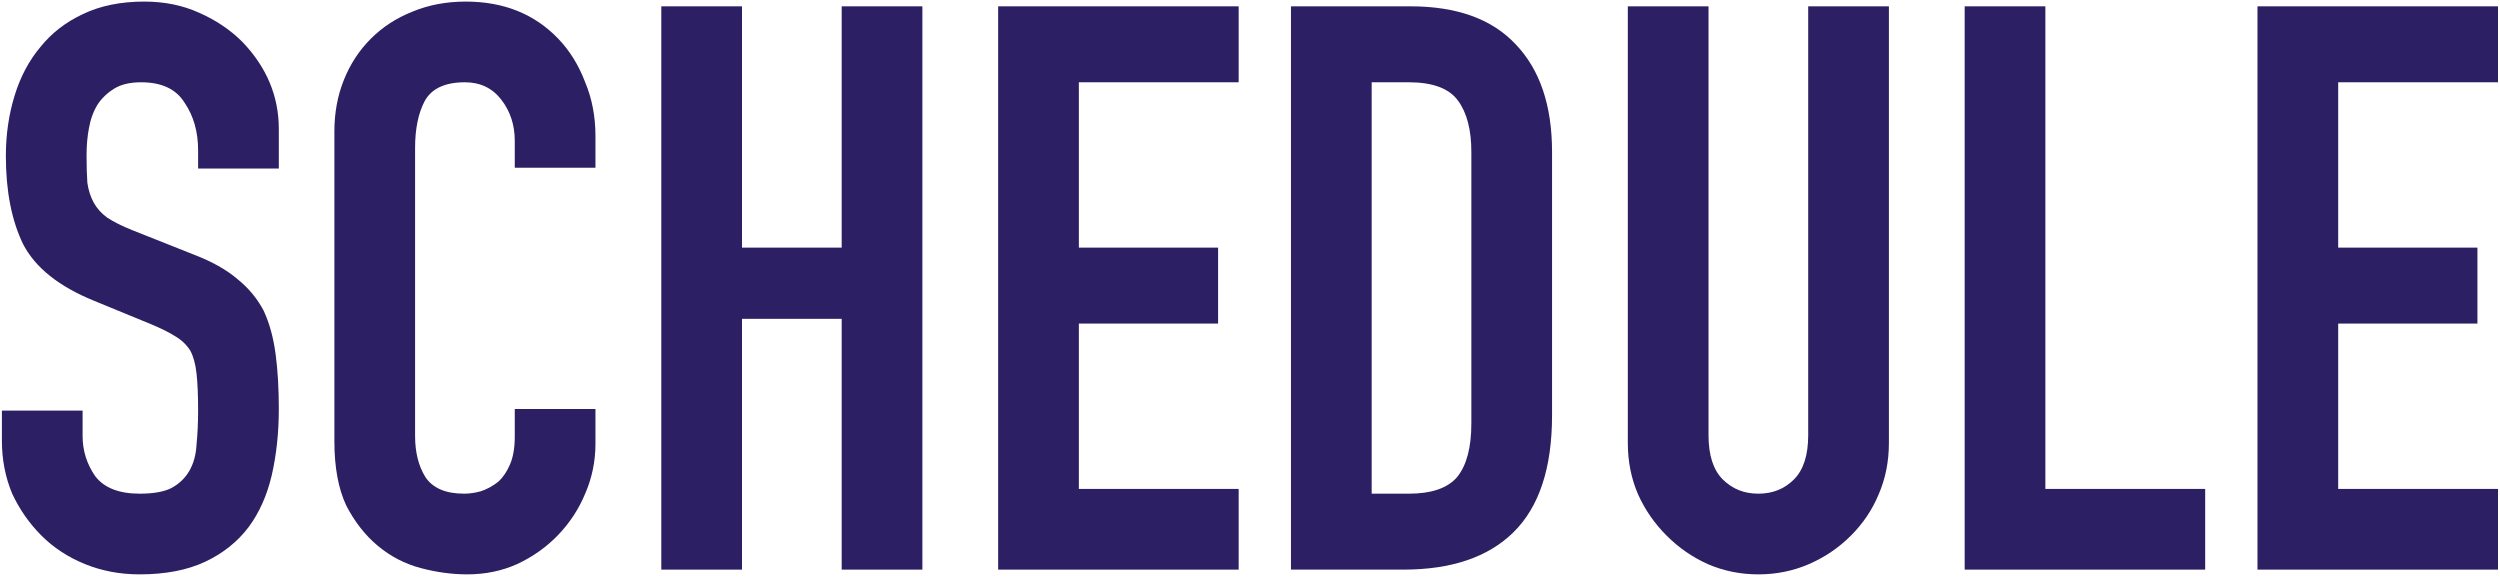
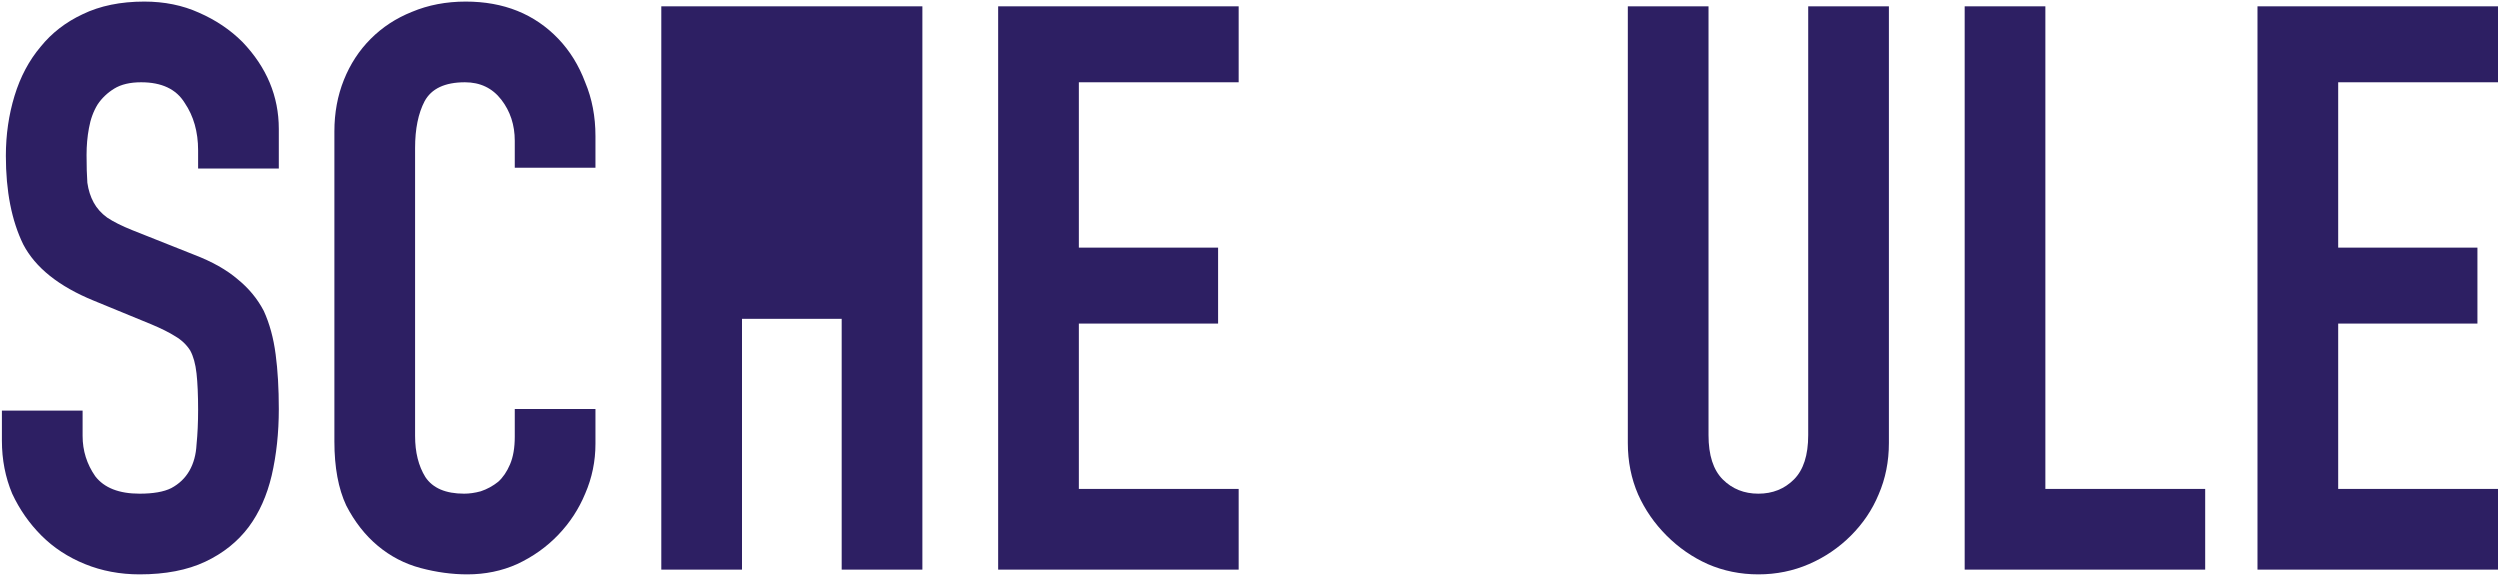
<svg xmlns="http://www.w3.org/2000/svg" width="316" height="73" viewBox="0 0 316 73" fill="none">
  <path d="M35.242 21.3H25.041V19C25.041 16.667 24.475 14.667 23.341 13C22.275 11.267 20.442 10.4 17.841 10.4C16.442 10.4 15.308 10.667 14.441 11.2C13.575 11.733 12.875 12.4 12.341 13.2C11.808 14.067 11.441 15.067 11.242 16.2C11.041 17.267 10.941 18.4 10.941 19.6C10.941 21 10.975 22.167 11.041 23.1C11.175 24.033 11.441 24.867 11.841 25.6C12.242 26.333 12.808 26.967 13.541 27.5C14.341 28.033 15.408 28.567 16.741 29.1L24.541 32.2C26.808 33.067 28.642 34.1 30.041 35.3C31.442 36.433 32.541 37.767 33.342 39.3C34.075 40.9 34.575 42.733 34.842 44.8C35.108 46.8 35.242 49.1 35.242 51.7C35.242 54.7 34.941 57.5 34.342 60.1C33.742 62.633 32.775 64.8 31.442 66.6C30.041 68.467 28.208 69.933 25.942 71C23.675 72.067 20.908 72.6 17.642 72.6C15.175 72.6 12.875 72.167 10.742 71.3C8.608 70.433 6.775 69.233 5.241 67.7C3.708 66.167 2.475 64.4 1.541 62.4C0.675 60.333 0.241 58.1 0.241 55.7V51.9H10.441V55.1C10.441 56.967 10.975 58.667 12.041 60.2C13.175 61.667 15.041 62.4 17.642 62.4C19.375 62.4 20.708 62.167 21.642 61.7C22.642 61.167 23.408 60.433 23.942 59.5C24.475 58.567 24.775 57.467 24.841 56.2C24.975 54.867 25.041 53.4 25.041 51.8C25.041 49.933 24.975 48.4 24.841 47.2C24.708 46 24.442 45.033 24.041 44.3C23.575 43.567 22.942 42.967 22.142 42.5C21.408 42.033 20.408 41.533 19.142 41L11.841 38C7.441 36.2 4.475 33.833 2.941 30.9C1.475 27.9 0.741 24.167 0.741 19.7C0.741 17.033 1.108 14.5 1.841 12.1C2.575 9.7 3.675 7.633 5.141 5.9C6.541 4.167 8.308 2.8 10.441 1.8C12.642 0.733 15.242 0.2 18.241 0.2C20.775 0.2 23.075 0.667 25.142 1.6C27.275 2.533 29.108 3.767 30.642 5.3C33.708 8.5 35.242 12.167 35.242 16.3V21.3Z" fill="#2D1F63" />
  <path d="M75.266 51.7V56.1C75.266 58.3 74.833 60.4 73.966 62.4C73.166 64.333 72.033 66.067 70.567 67.6C69.1 69.133 67.367 70.367 65.367 71.3C63.433 72.167 61.333 72.6 59.066 72.6C57.133 72.6 55.166 72.333 53.166 71.8C51.166 71.267 49.367 70.333 47.767 69C46.166 67.667 44.833 65.967 43.767 63.9C42.767 61.767 42.267 59.067 42.267 55.8V16.6C42.267 14.267 42.666 12.1 43.467 10.1C44.267 8.1 45.4 6.367 46.867 4.9C48.333 3.433 50.066 2.3 52.066 1.5C54.133 0.633 56.4 0.2 58.867 0.2C63.666 0.2 67.567 1.767 70.567 4.9C72.033 6.433 73.166 8.267 73.966 10.4C74.833 12.467 75.266 14.733 75.266 17.2V21.2H65.067V17.8C65.067 15.8 64.5 14.067 63.367 12.6C62.233 11.133 60.7 10.4 58.767 10.4C56.233 10.4 54.533 11.2 53.666 12.8C52.867 14.333 52.467 16.3 52.467 18.7V55.1C52.467 57.167 52.9 58.9 53.767 60.3C54.7 61.7 56.333 62.4 58.666 62.4C59.333 62.4 60.033 62.3 60.767 62.1C61.566 61.833 62.3 61.433 62.967 60.9C63.566 60.367 64.067 59.633 64.466 58.7C64.867 57.767 65.067 56.6 65.067 55.2V51.7H75.266Z" fill="#2D1F63" />
-   <path d="M83.589 72V0.8H93.789V31.3H106.389V0.8H116.589V72H106.389V40.3H93.789V72H83.589Z" fill="#2D1F63" />
+   <path d="M83.589 72V0.8H93.789V31.3V0.8H116.589V72H106.389V40.3H93.789V72H83.589Z" fill="#2D1F63" />
  <path d="M126.167 72V0.8H156.567V10.4H136.367V31.3H153.967V40.9H136.367V61.8H156.567V72H126.167Z" fill="#2D1F63" />
-   <path d="M163.179 72V0.8H178.279C184.146 0.8 188.579 2.4 191.579 5.6C194.646 8.8 196.179 13.333 196.179 19.2V52.5C196.179 59.167 194.546 64.1 191.279 67.3C188.079 70.433 183.446 72 177.379 72H163.179ZM173.379 10.4V62.4H178.079C180.946 62.4 182.979 61.7 184.179 60.3C185.379 58.833 185.979 56.567 185.979 53.5V19.2C185.979 16.4 185.412 14.233 184.279 12.7C183.146 11.167 181.079 10.4 178.079 10.4H173.379Z" fill="#2D1F63" />
  <path d="M238.757 0.8V56C238.757 58.333 238.324 60.5 237.457 62.5C236.657 64.433 235.49 66.167 233.957 67.7C232.424 69.233 230.657 70.433 228.657 71.3C226.657 72.167 224.524 72.6 222.257 72.6C219.99 72.6 217.857 72.167 215.857 71.3C213.924 70.433 212.19 69.233 210.657 67.7C209.124 66.167 207.924 64.433 207.057 62.5C206.19 60.5 205.757 58.333 205.757 56V0.8H215.957V55C215.957 57.533 216.557 59.4 217.757 60.6C218.957 61.8 220.457 62.4 222.257 62.4C224.057 62.4 225.557 61.8 226.757 60.6C227.957 59.4 228.557 57.533 228.557 55V0.8H238.757Z" fill="#2D1F63" />
  <path d="M248.335 72V0.8H258.535V61.8H278.735V72H248.335Z" fill="#2D1F63" />
  <path d="M285.347 72V0.8H315.747V10.4H295.547V31.3H313.147V40.9H295.547V61.8H315.747V72H285.347Z" fill="#2D1F63" />
</svg>